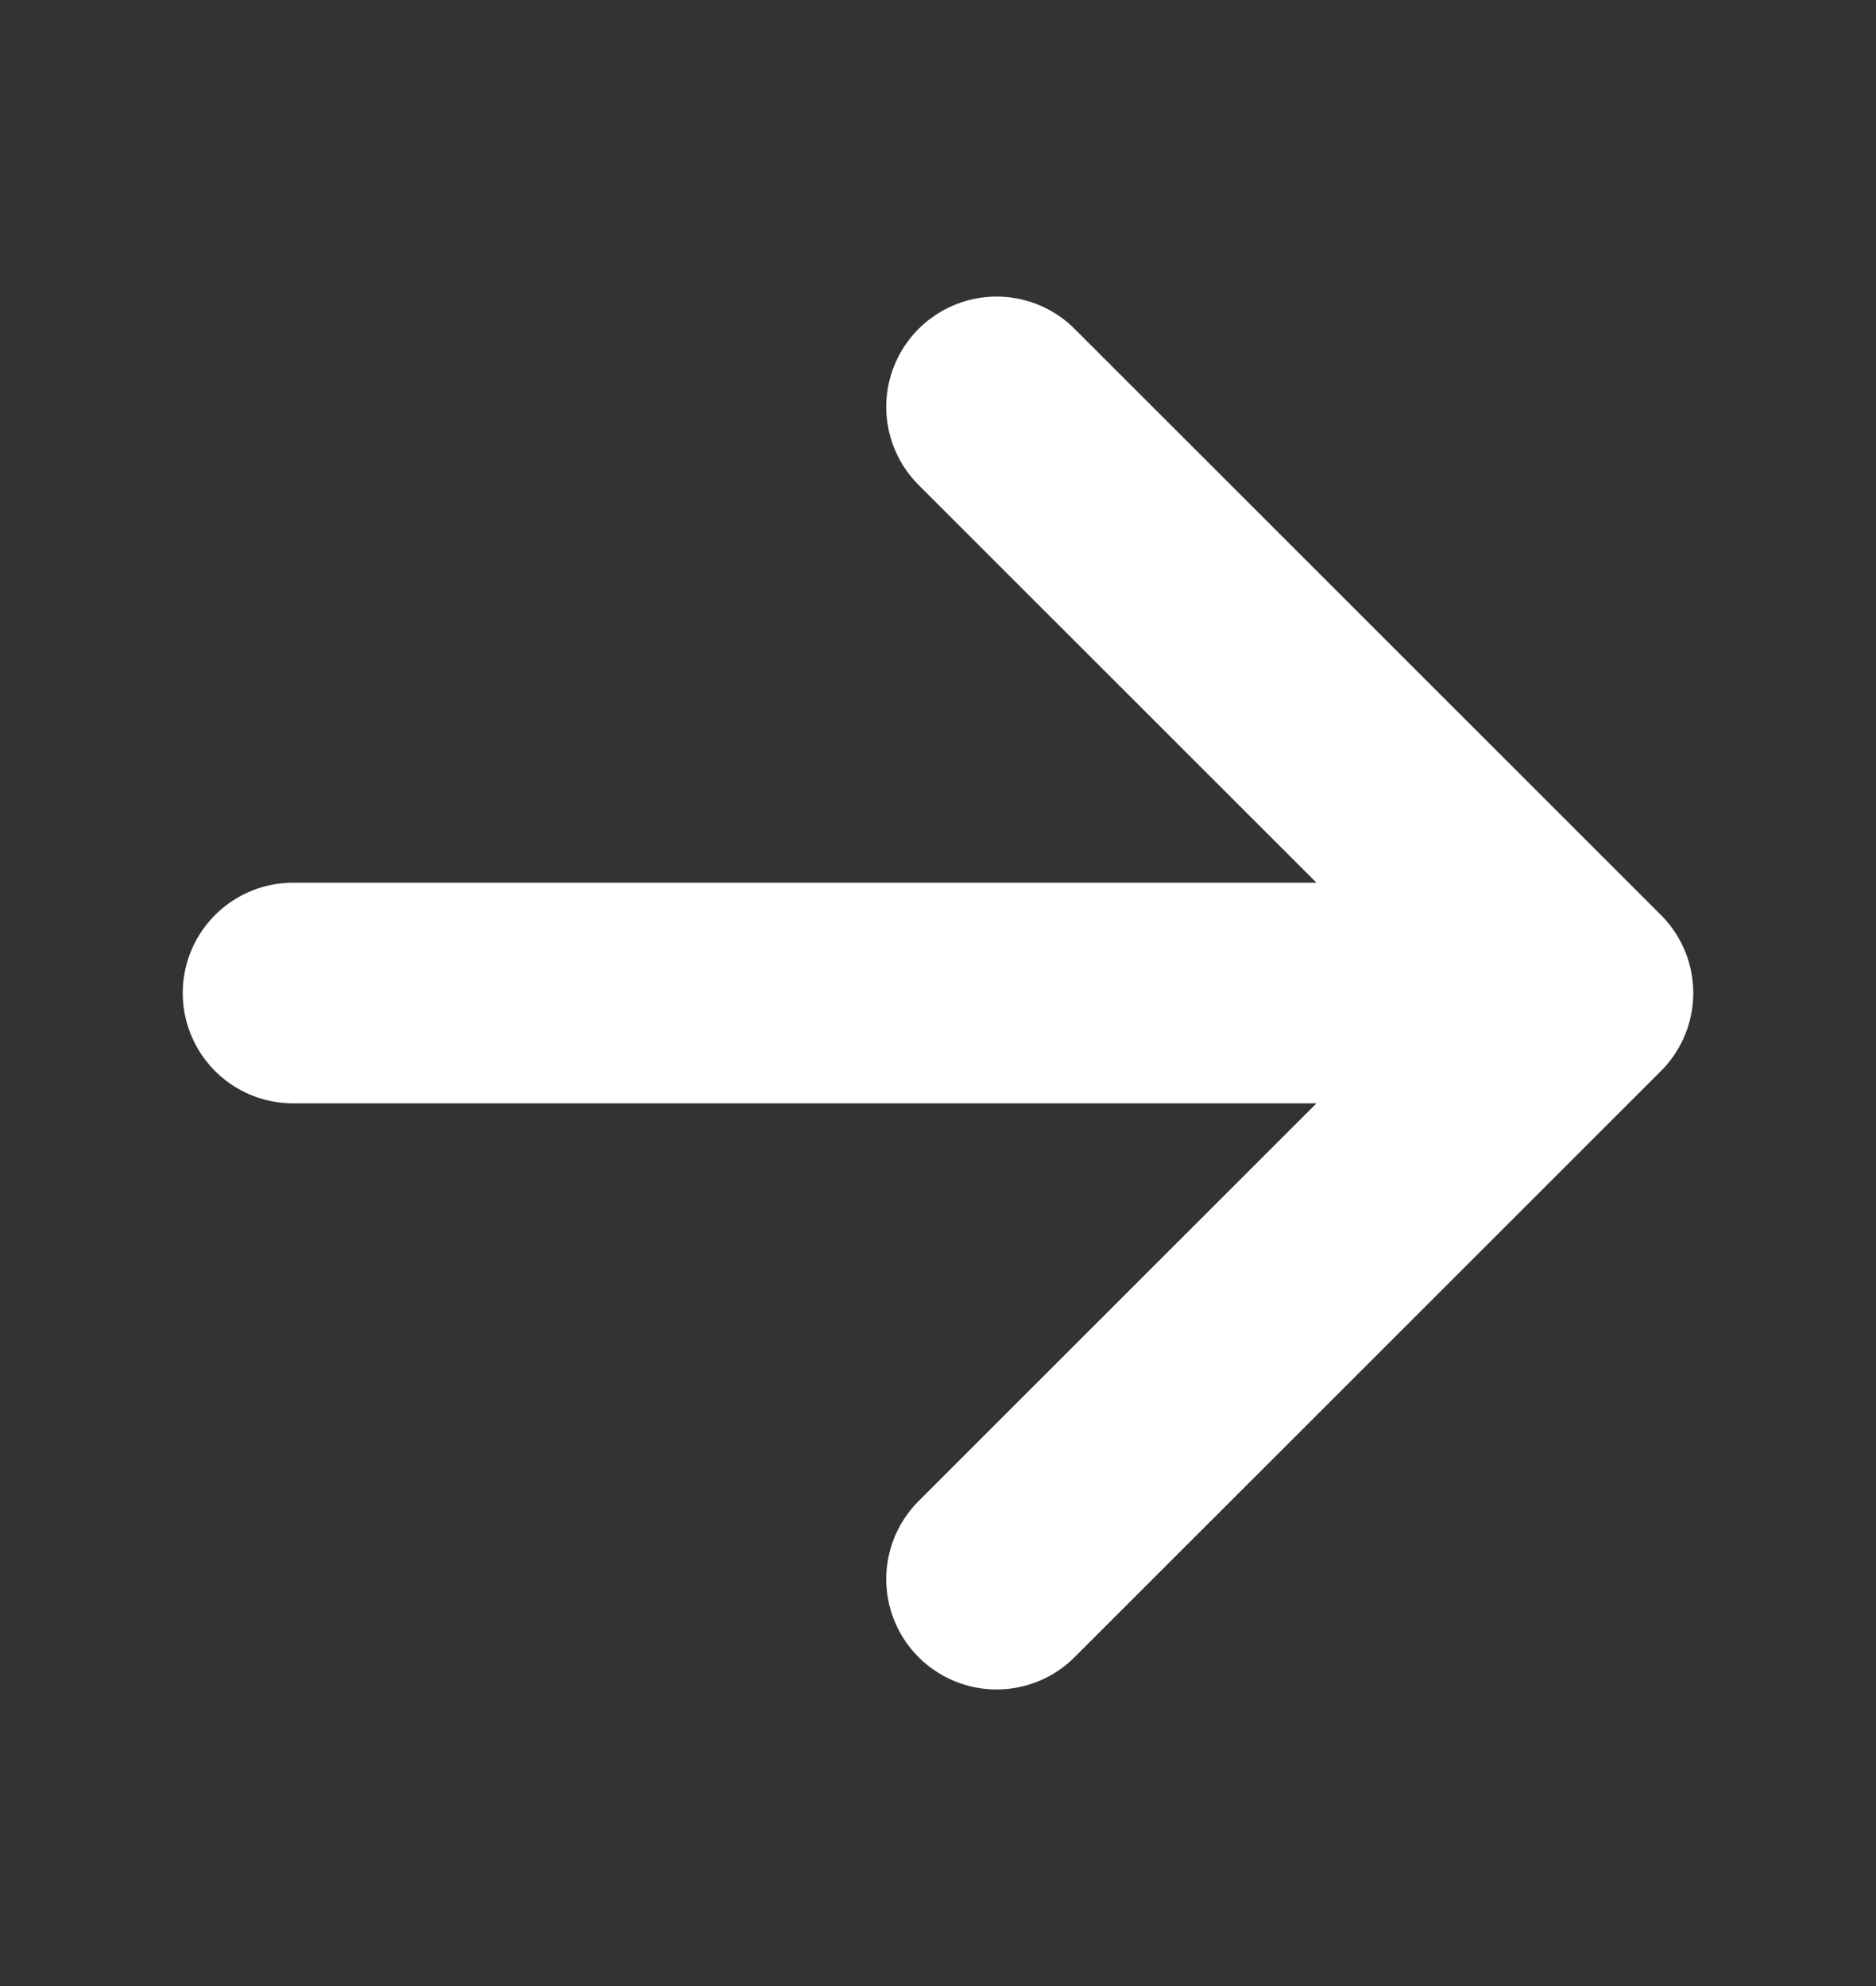
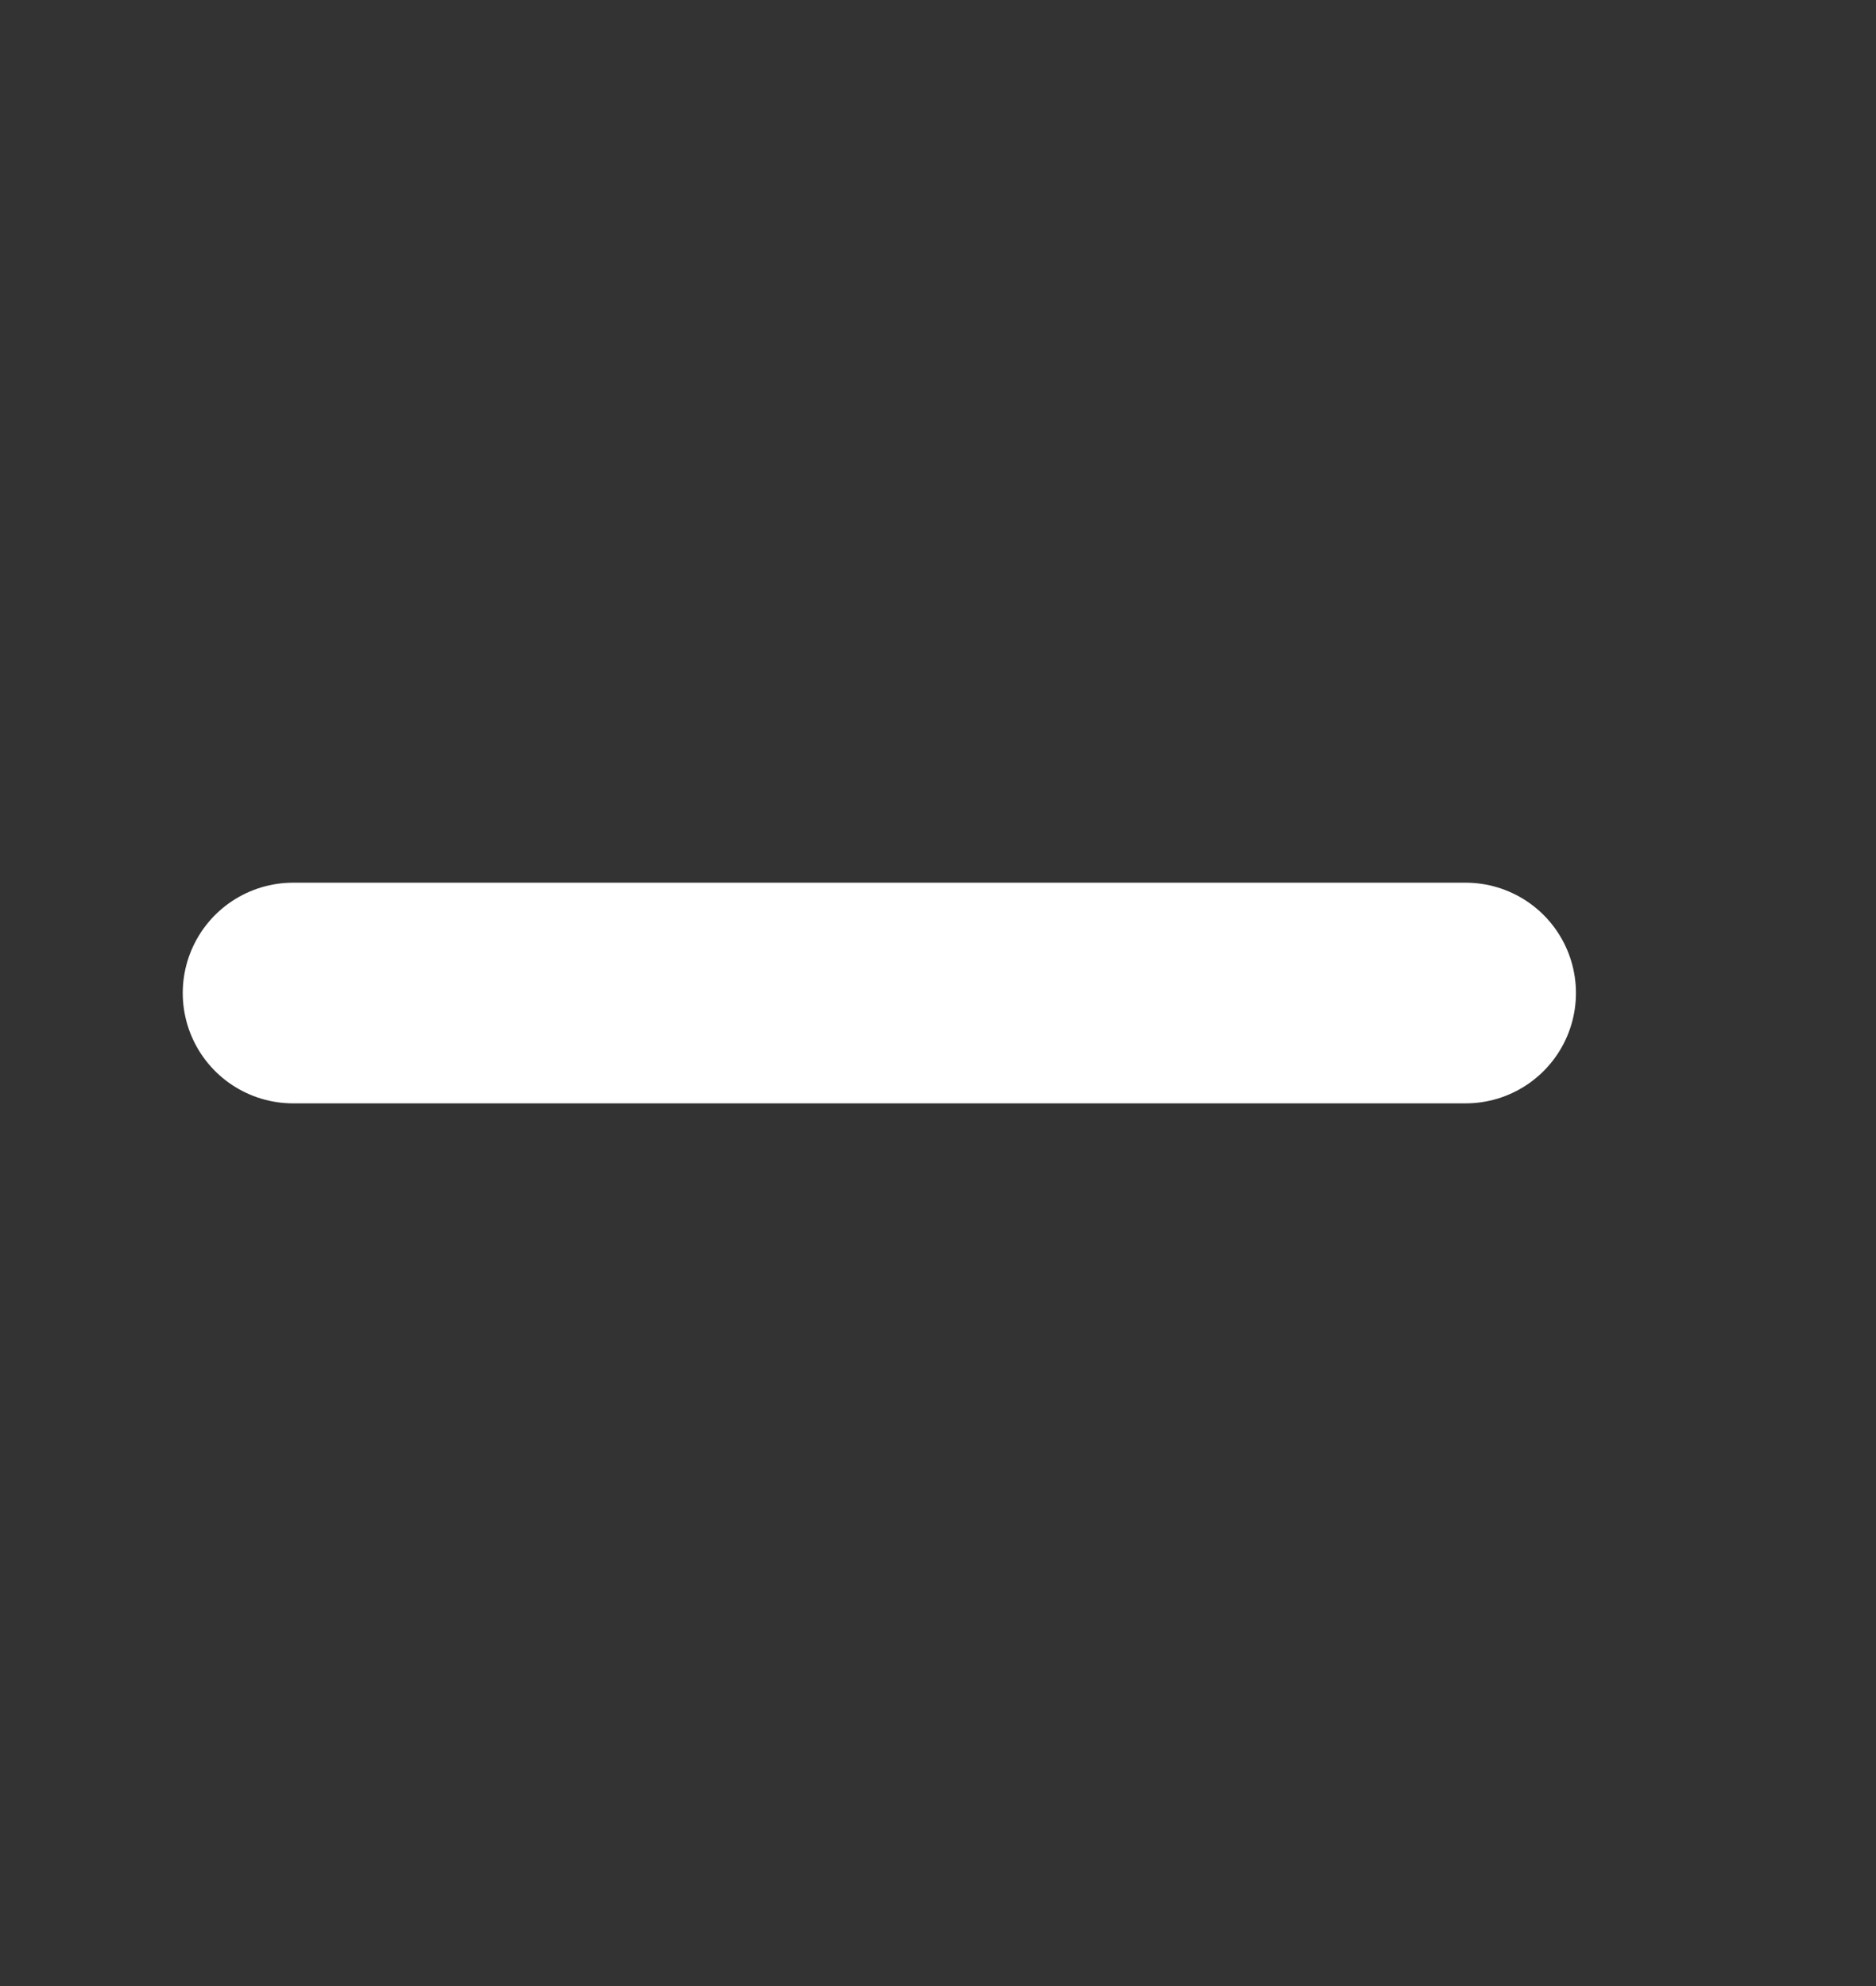
<svg xmlns="http://www.w3.org/2000/svg" width="17" height="18" viewBox="0 0 17 18" fill="none">
  <rect x="0" y="0" width="17" height="18" fill="#333333" stroke="none" />
-   <path d="M9.031 14.312L14.344 9L9.031 3.688" stroke="white" stroke-width="2" stroke-linecap="round" stroke-linejoin="round" />
  <path d="M13.281 9L2.656 9" stroke="white" stroke-width="2" stroke-linecap="round" stroke-linejoin="round" />
</svg>